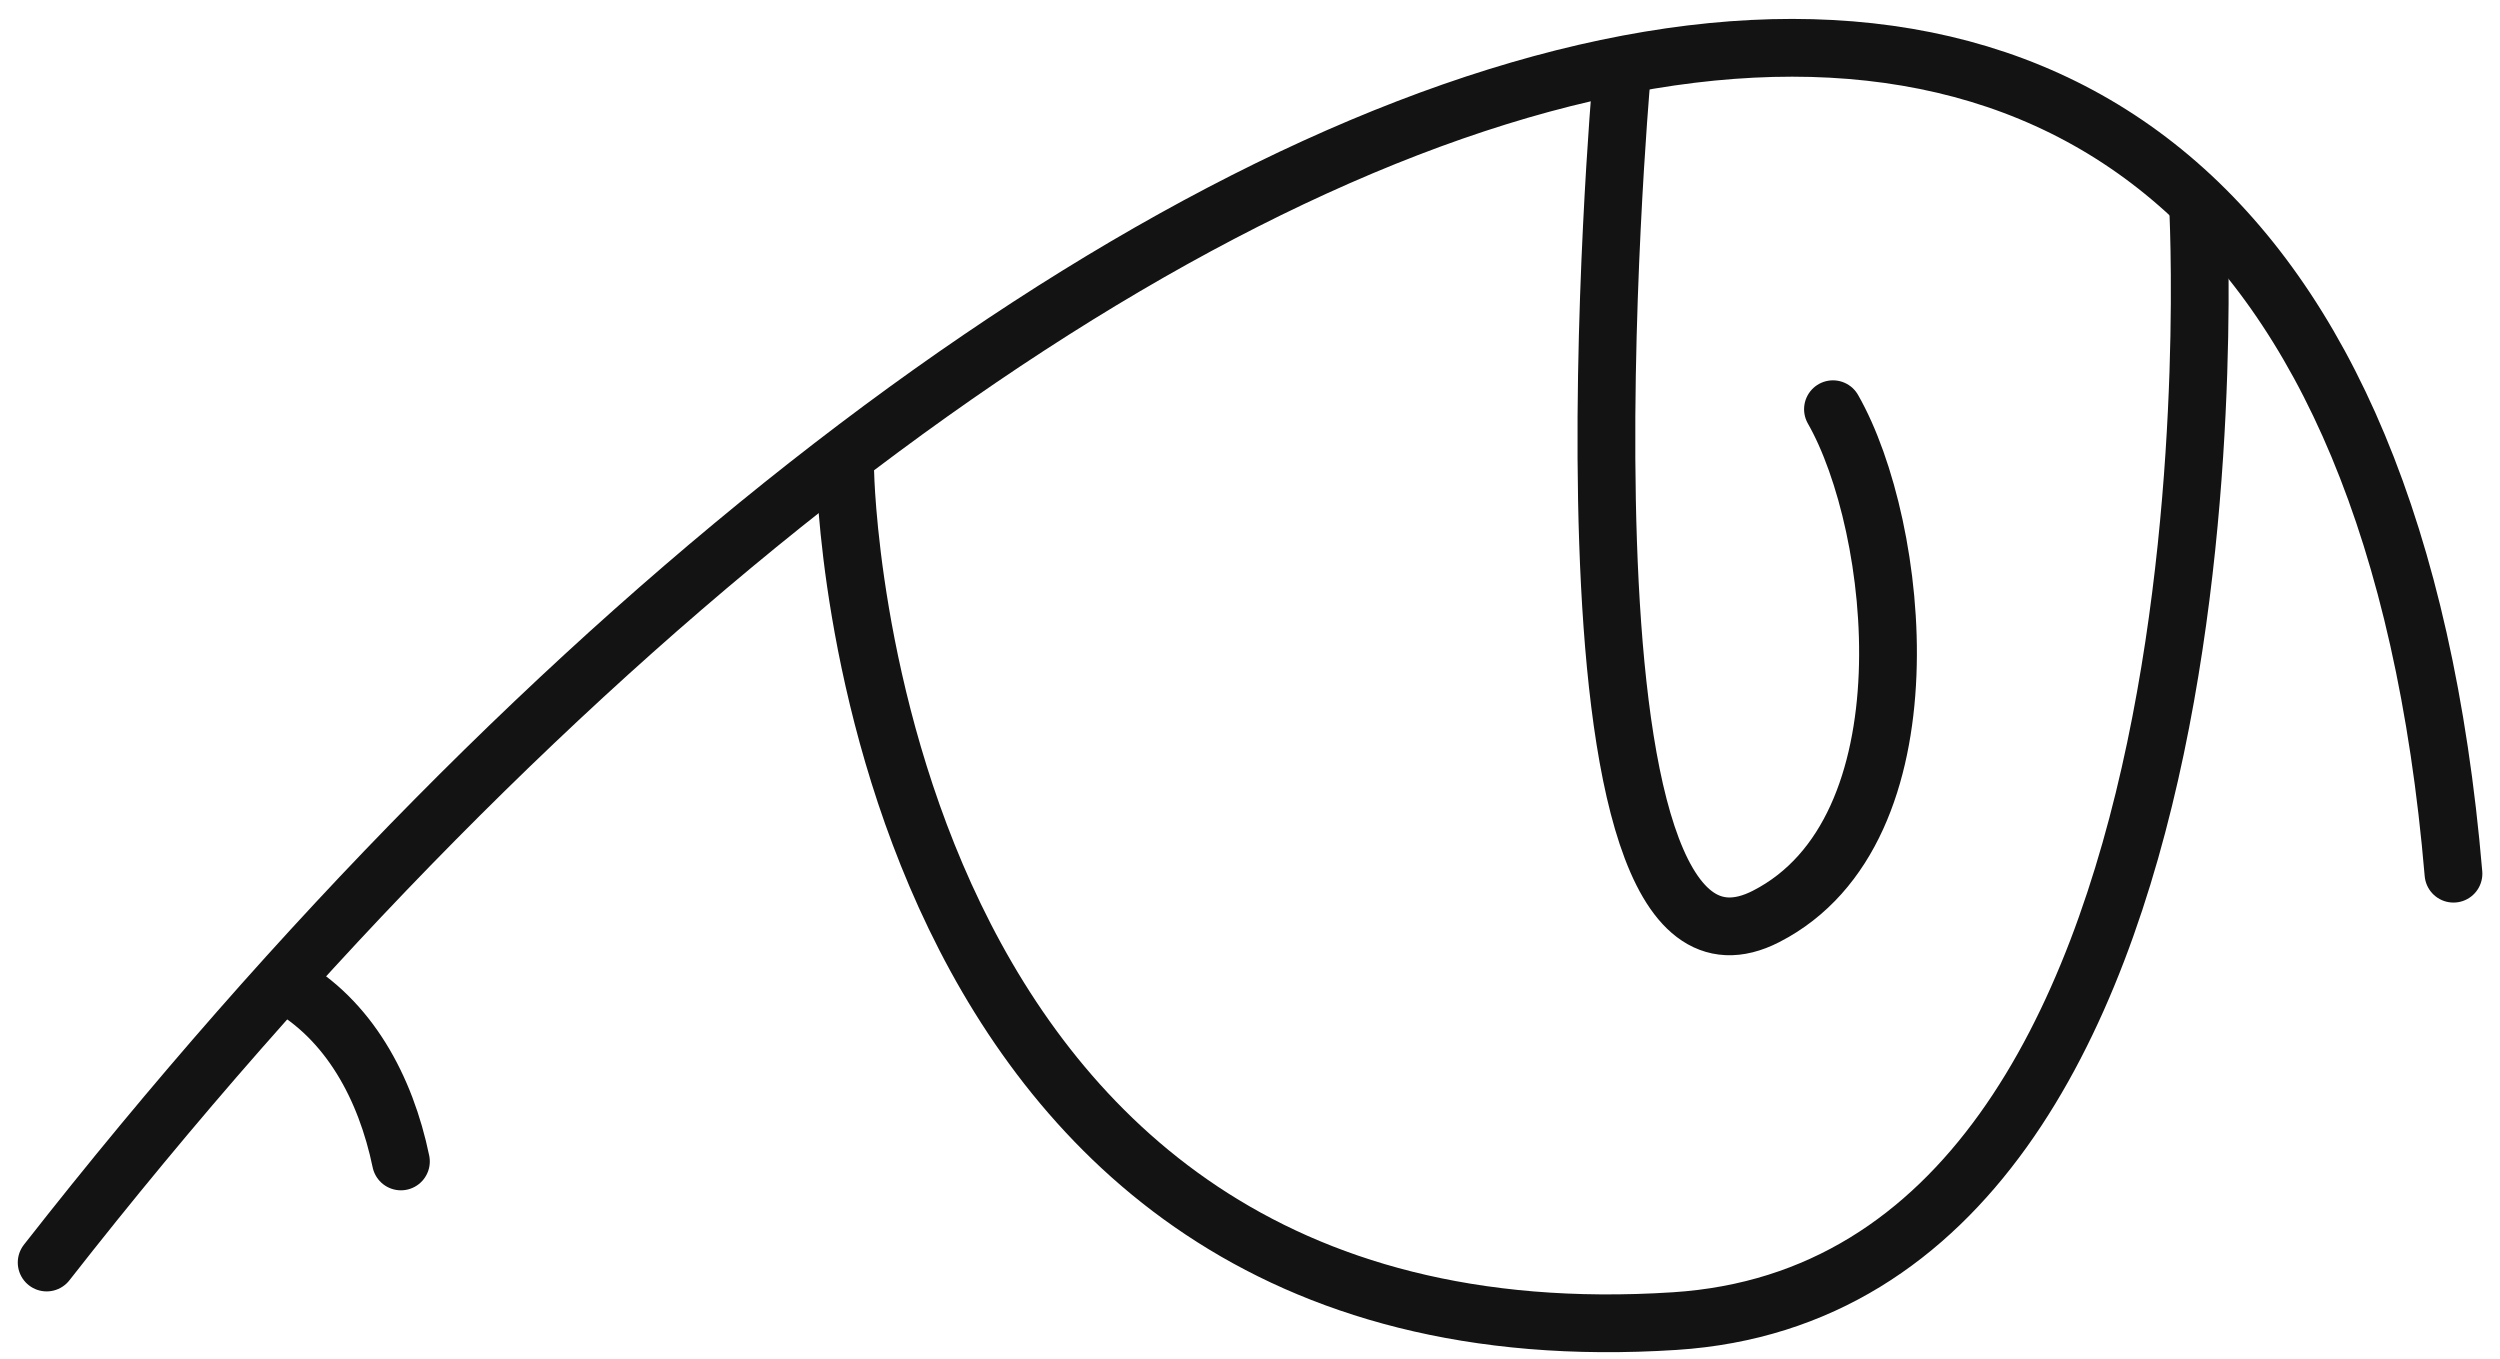
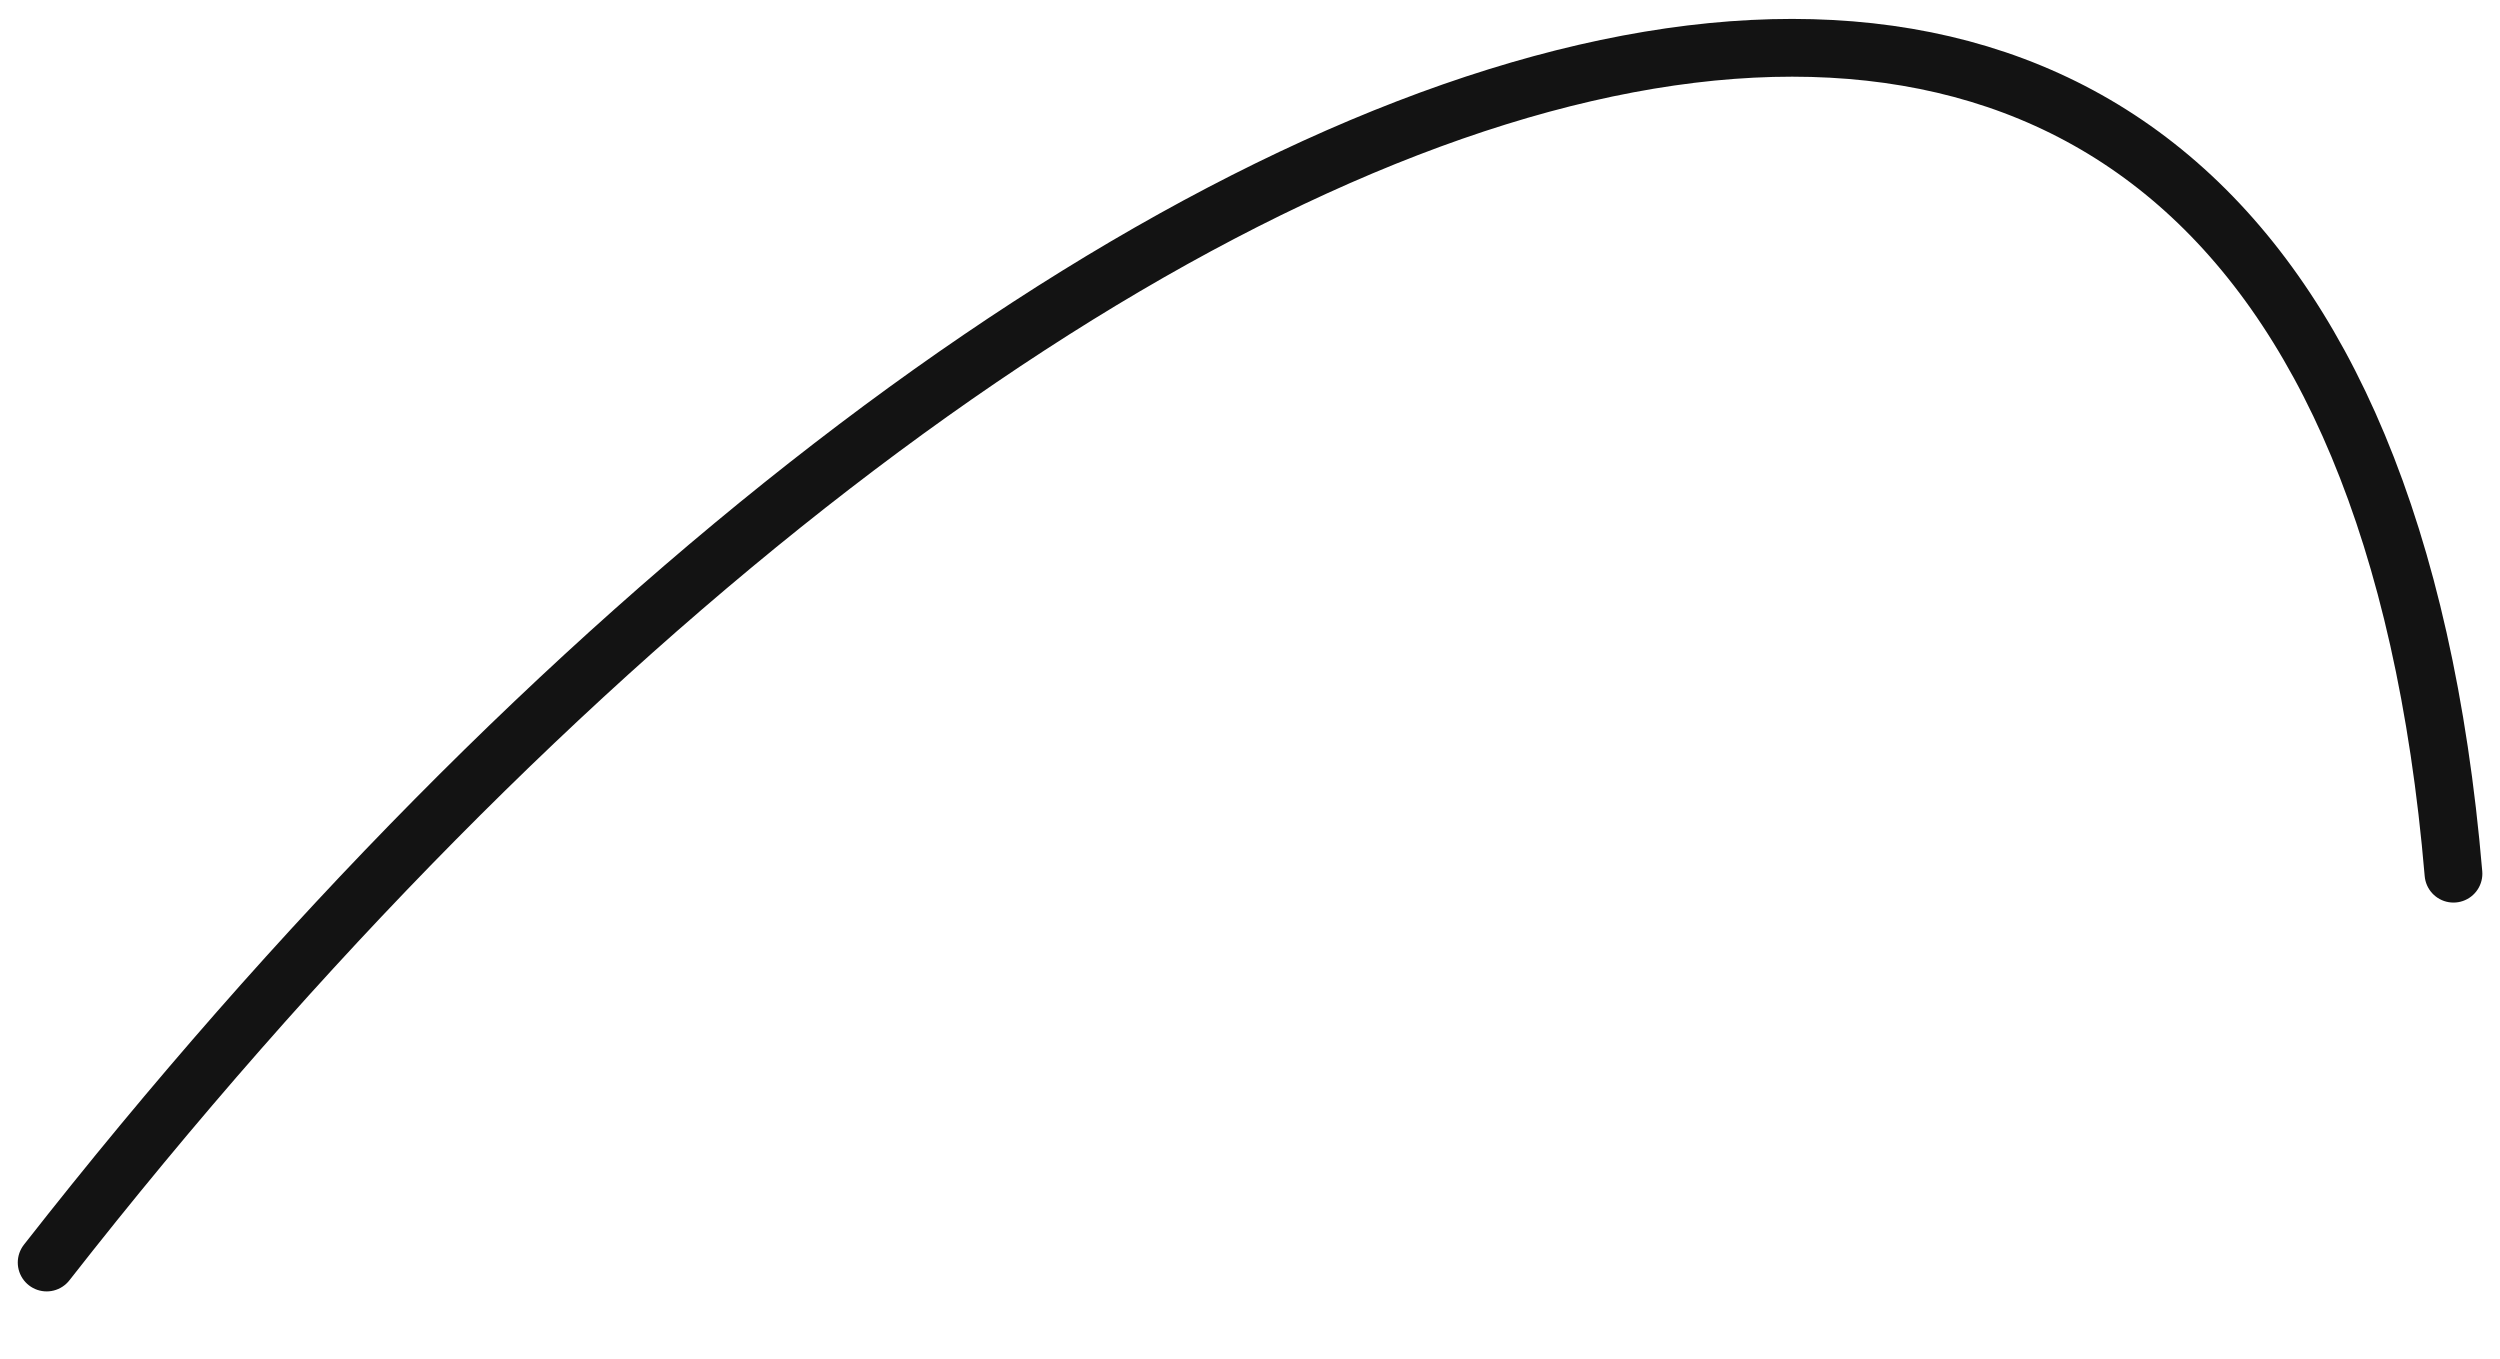
<svg xmlns="http://www.w3.org/2000/svg" width="103" height="56" viewBox="0 0 103 56" fill="none">
  <path d="M1.922 52.016C43.496 -1.103 96.308 -20.214 101.083 35.996" stroke="#131313" stroke-width="2.38" stroke-linecap="round" />
-   <path d="M34.824 19.46C34.824 19.46 35.468 56.594 69 54.429C93.079 52.875 90.554 8.386 90.554 8.386" stroke="#131313" stroke-width="2.38" stroke-linecap="round" />
-   <path d="M66.8 3.312C66.8 3.312 63.352 42.579 72.764 37.756C79.683 34.212 78.272 21.683 75.518 16.86" stroke="#131313" stroke-width="2.38" stroke-linecap="round" />
-   <path d="M11.727 40.524C14.373 41.988 15.89 44.815 16.518 47.851" stroke="#131313" stroke-width="2.38" stroke-linecap="round" />
</svg>